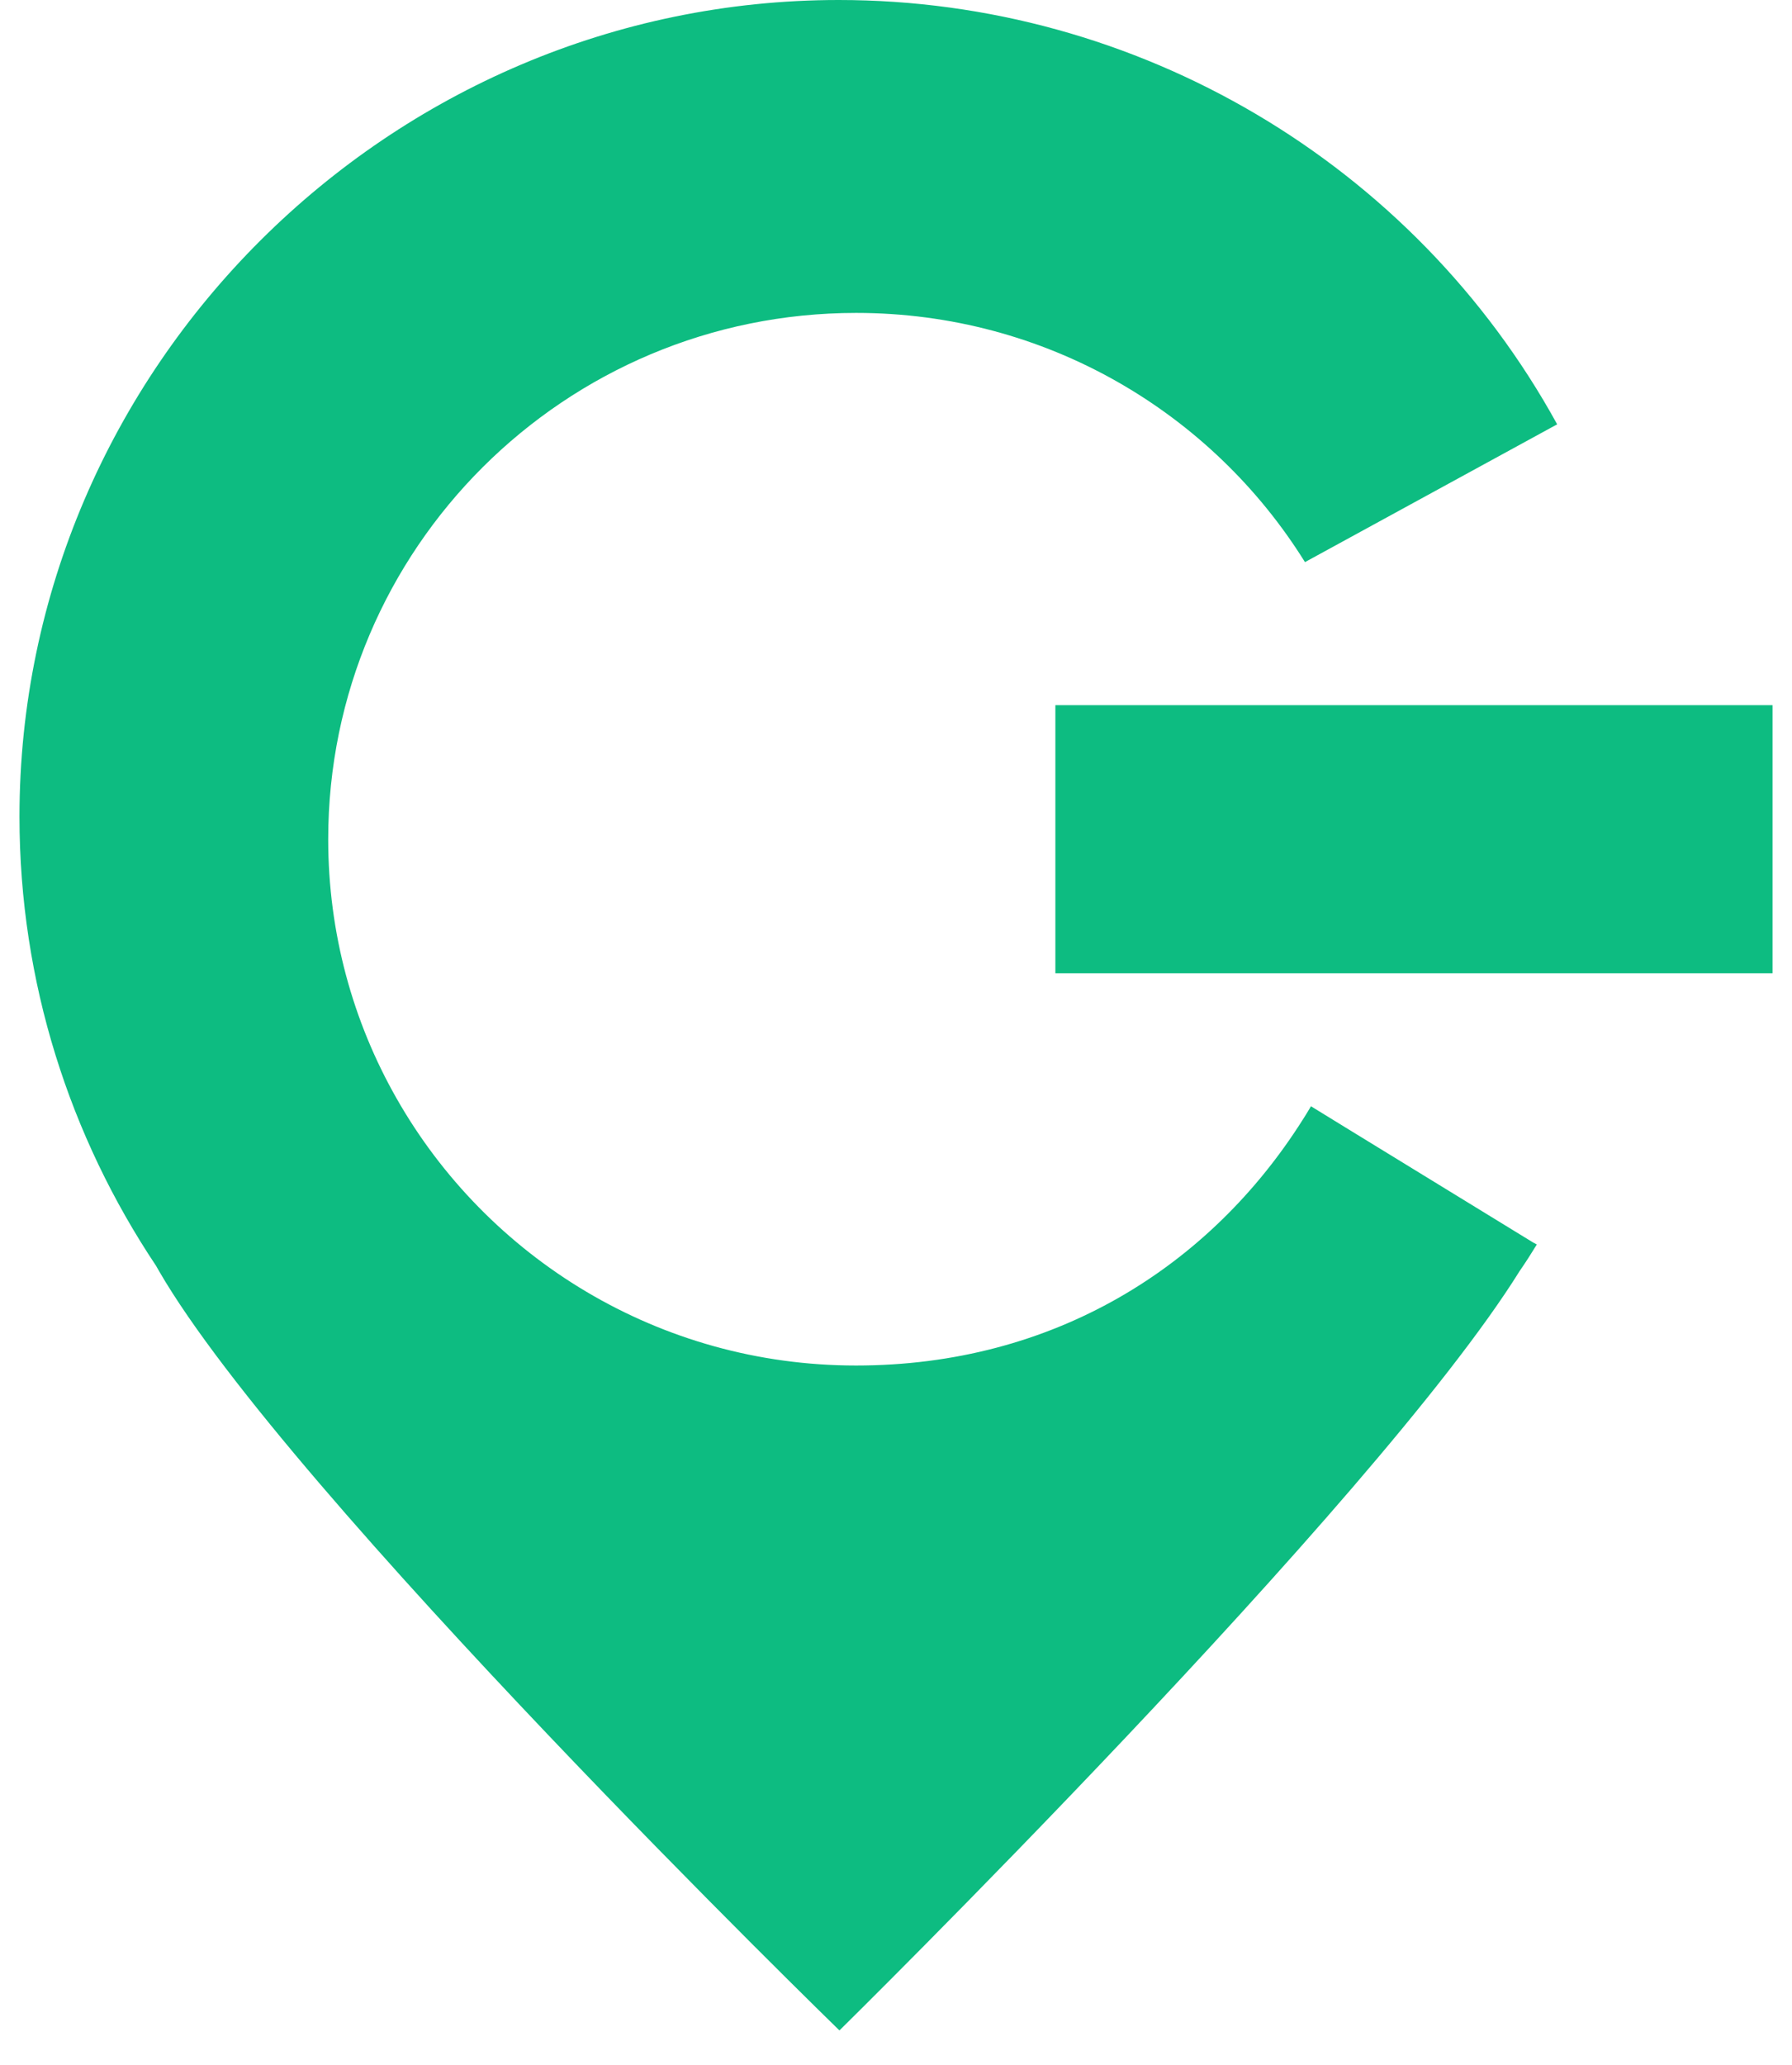
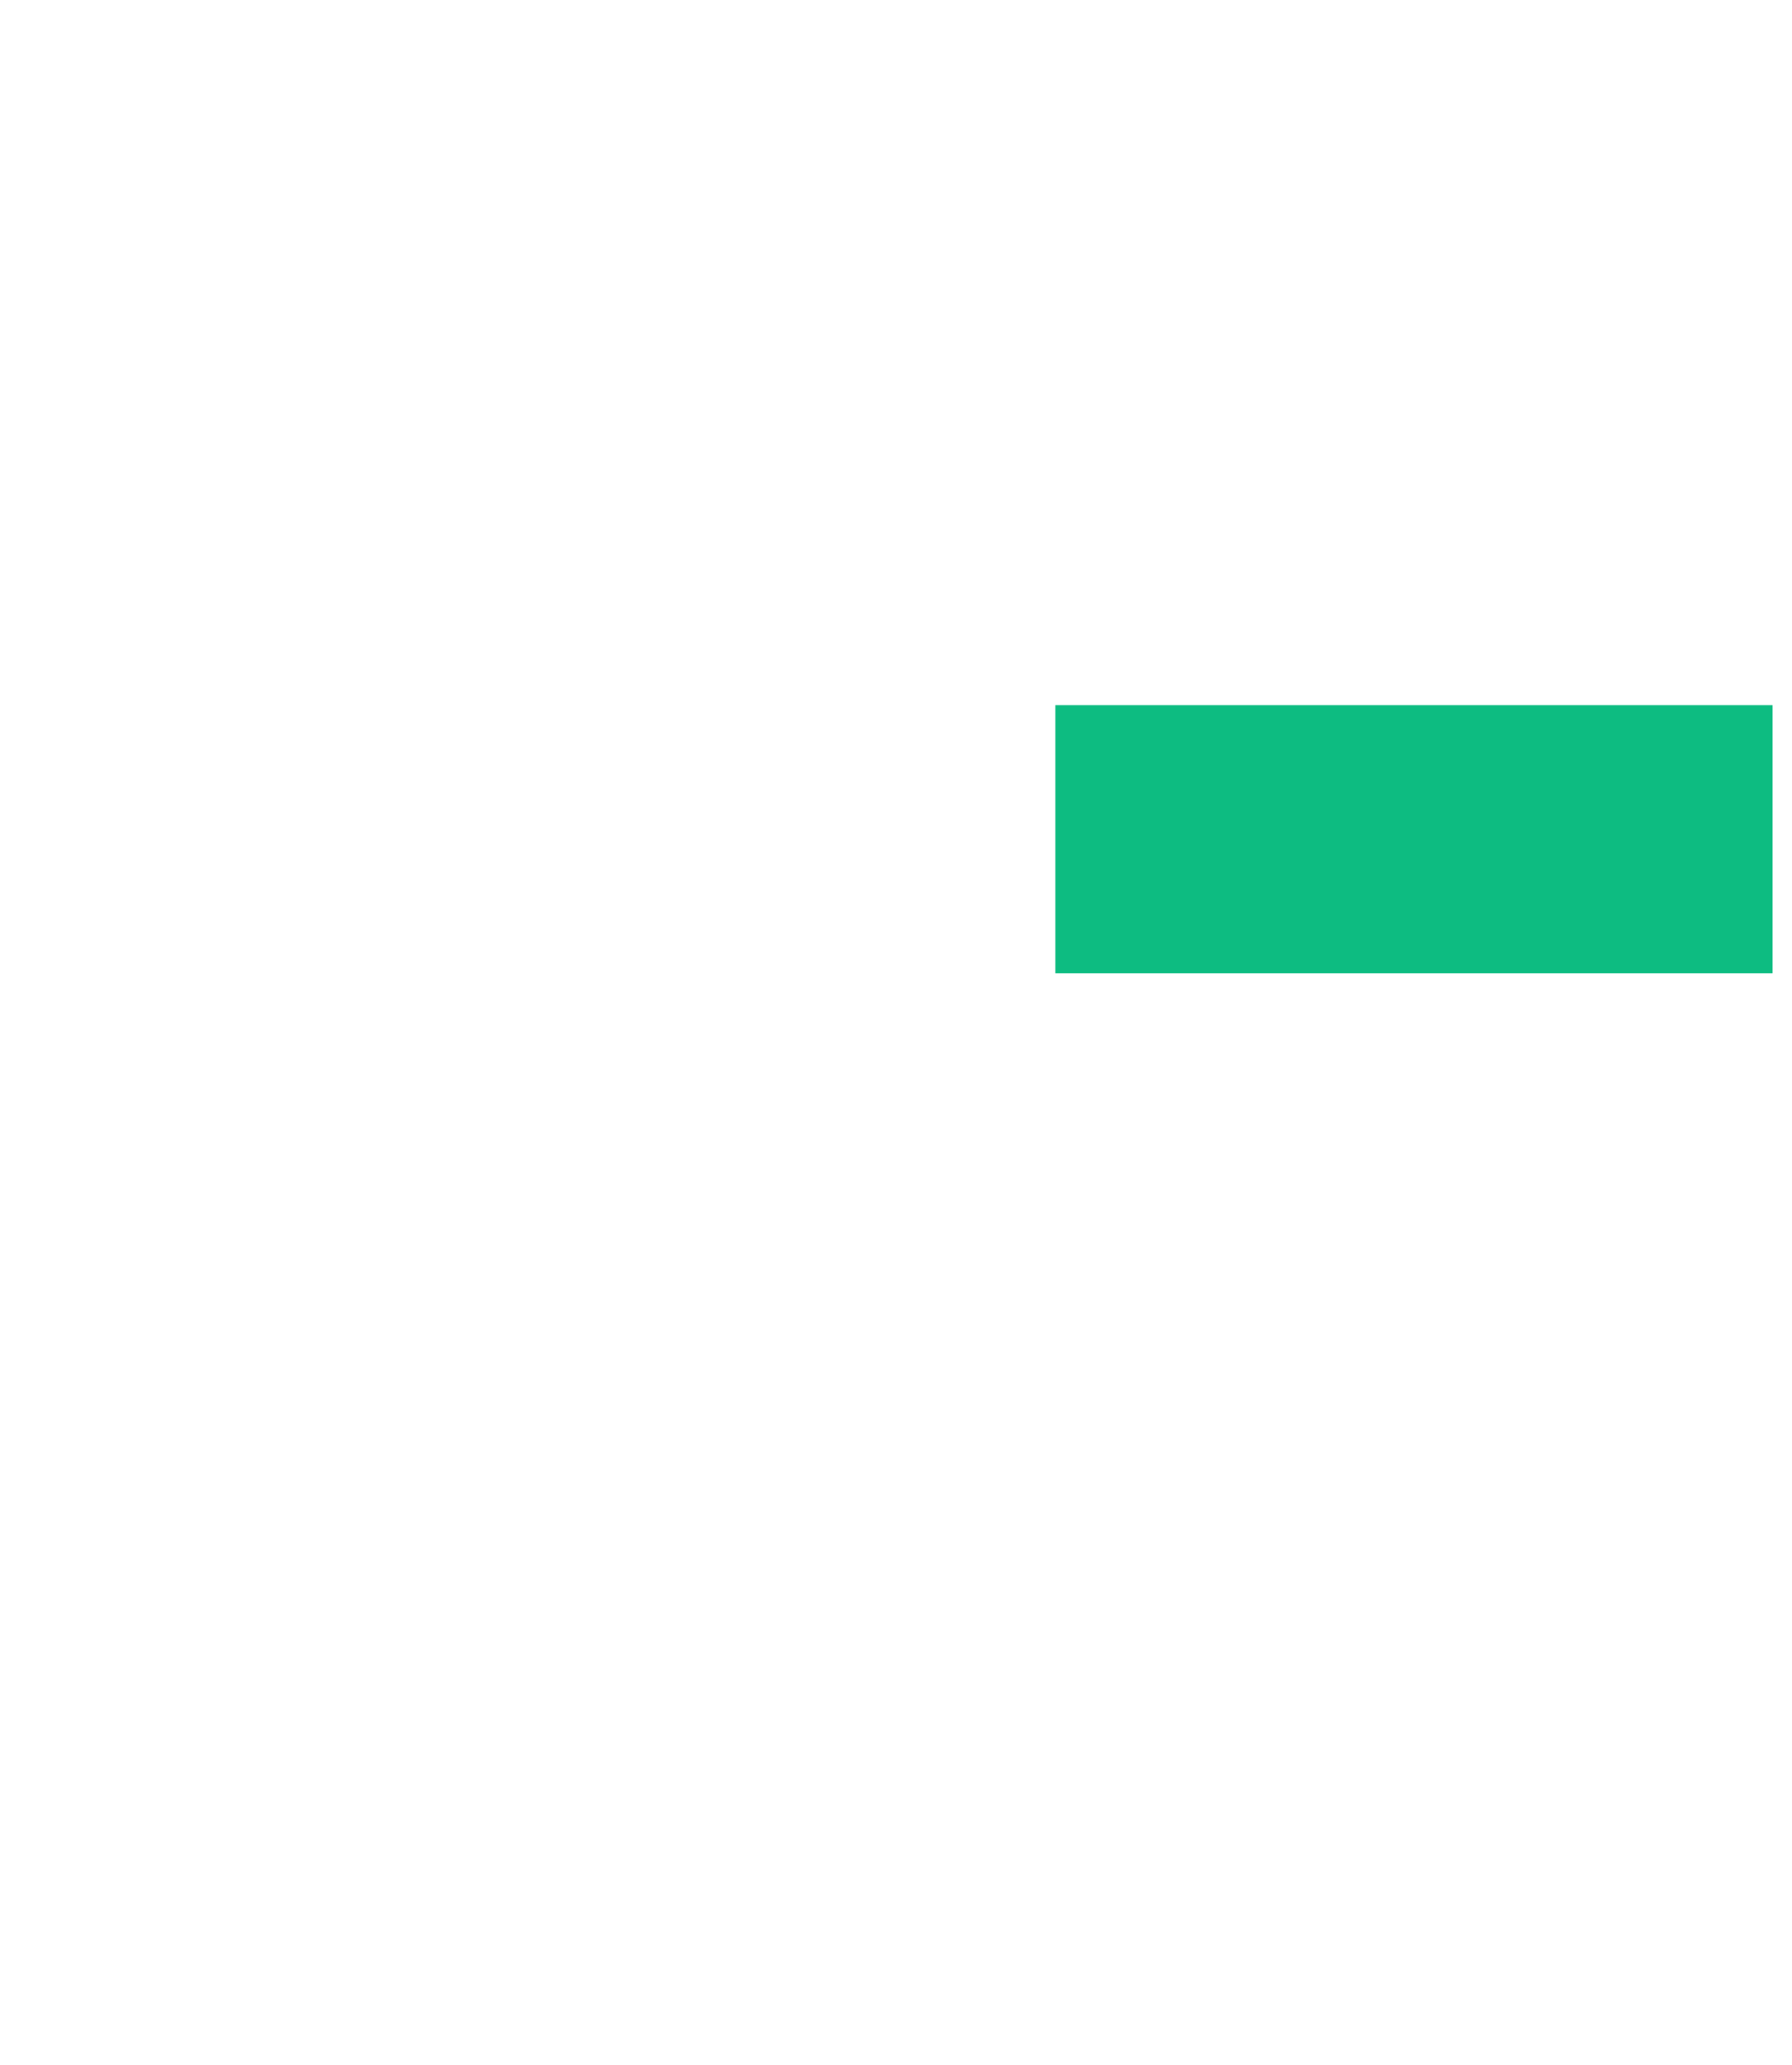
<svg xmlns="http://www.w3.org/2000/svg" width="46" height="53" viewBox="0 0 46 53" fill="none">
-   <path d="M39.377 31.895L39.449 31.937C39.307 32.169 39.159 32.401 39.005 32.623C35.294 38.581 21.548 52.105 21.548 52.105C21.548 52.105 7.403 38.349 4.082 32.617C4.057 32.575 4.033 32.53 4.009 32.488C1.794 29.172 0.5 25.205 0.5 20.958C0.5 9.461 9.993 0 21.53 0C29.2 0 36.288 4.184 39.972 10.889L33.498 14.425C31.11 10.587 26.843 8.03 21.977 8.03C14.494 8.03 8.425 14.078 8.425 21.536C8.425 23.952 9.062 26.223 10.178 28.184C12.505 32.28 16.918 35.042 21.974 35.042C27.03 35.042 31.047 32.524 33.444 28.729C33.516 28.617 33.586 28.503 33.652 28.389L34.632 28.991L39.371 31.895H39.377Z" fill="#0DBC81" />
  <path d="M45.5 18.096H27.091V24.976H45.5V18.096Z" fill="#0DBC81" />
</svg>